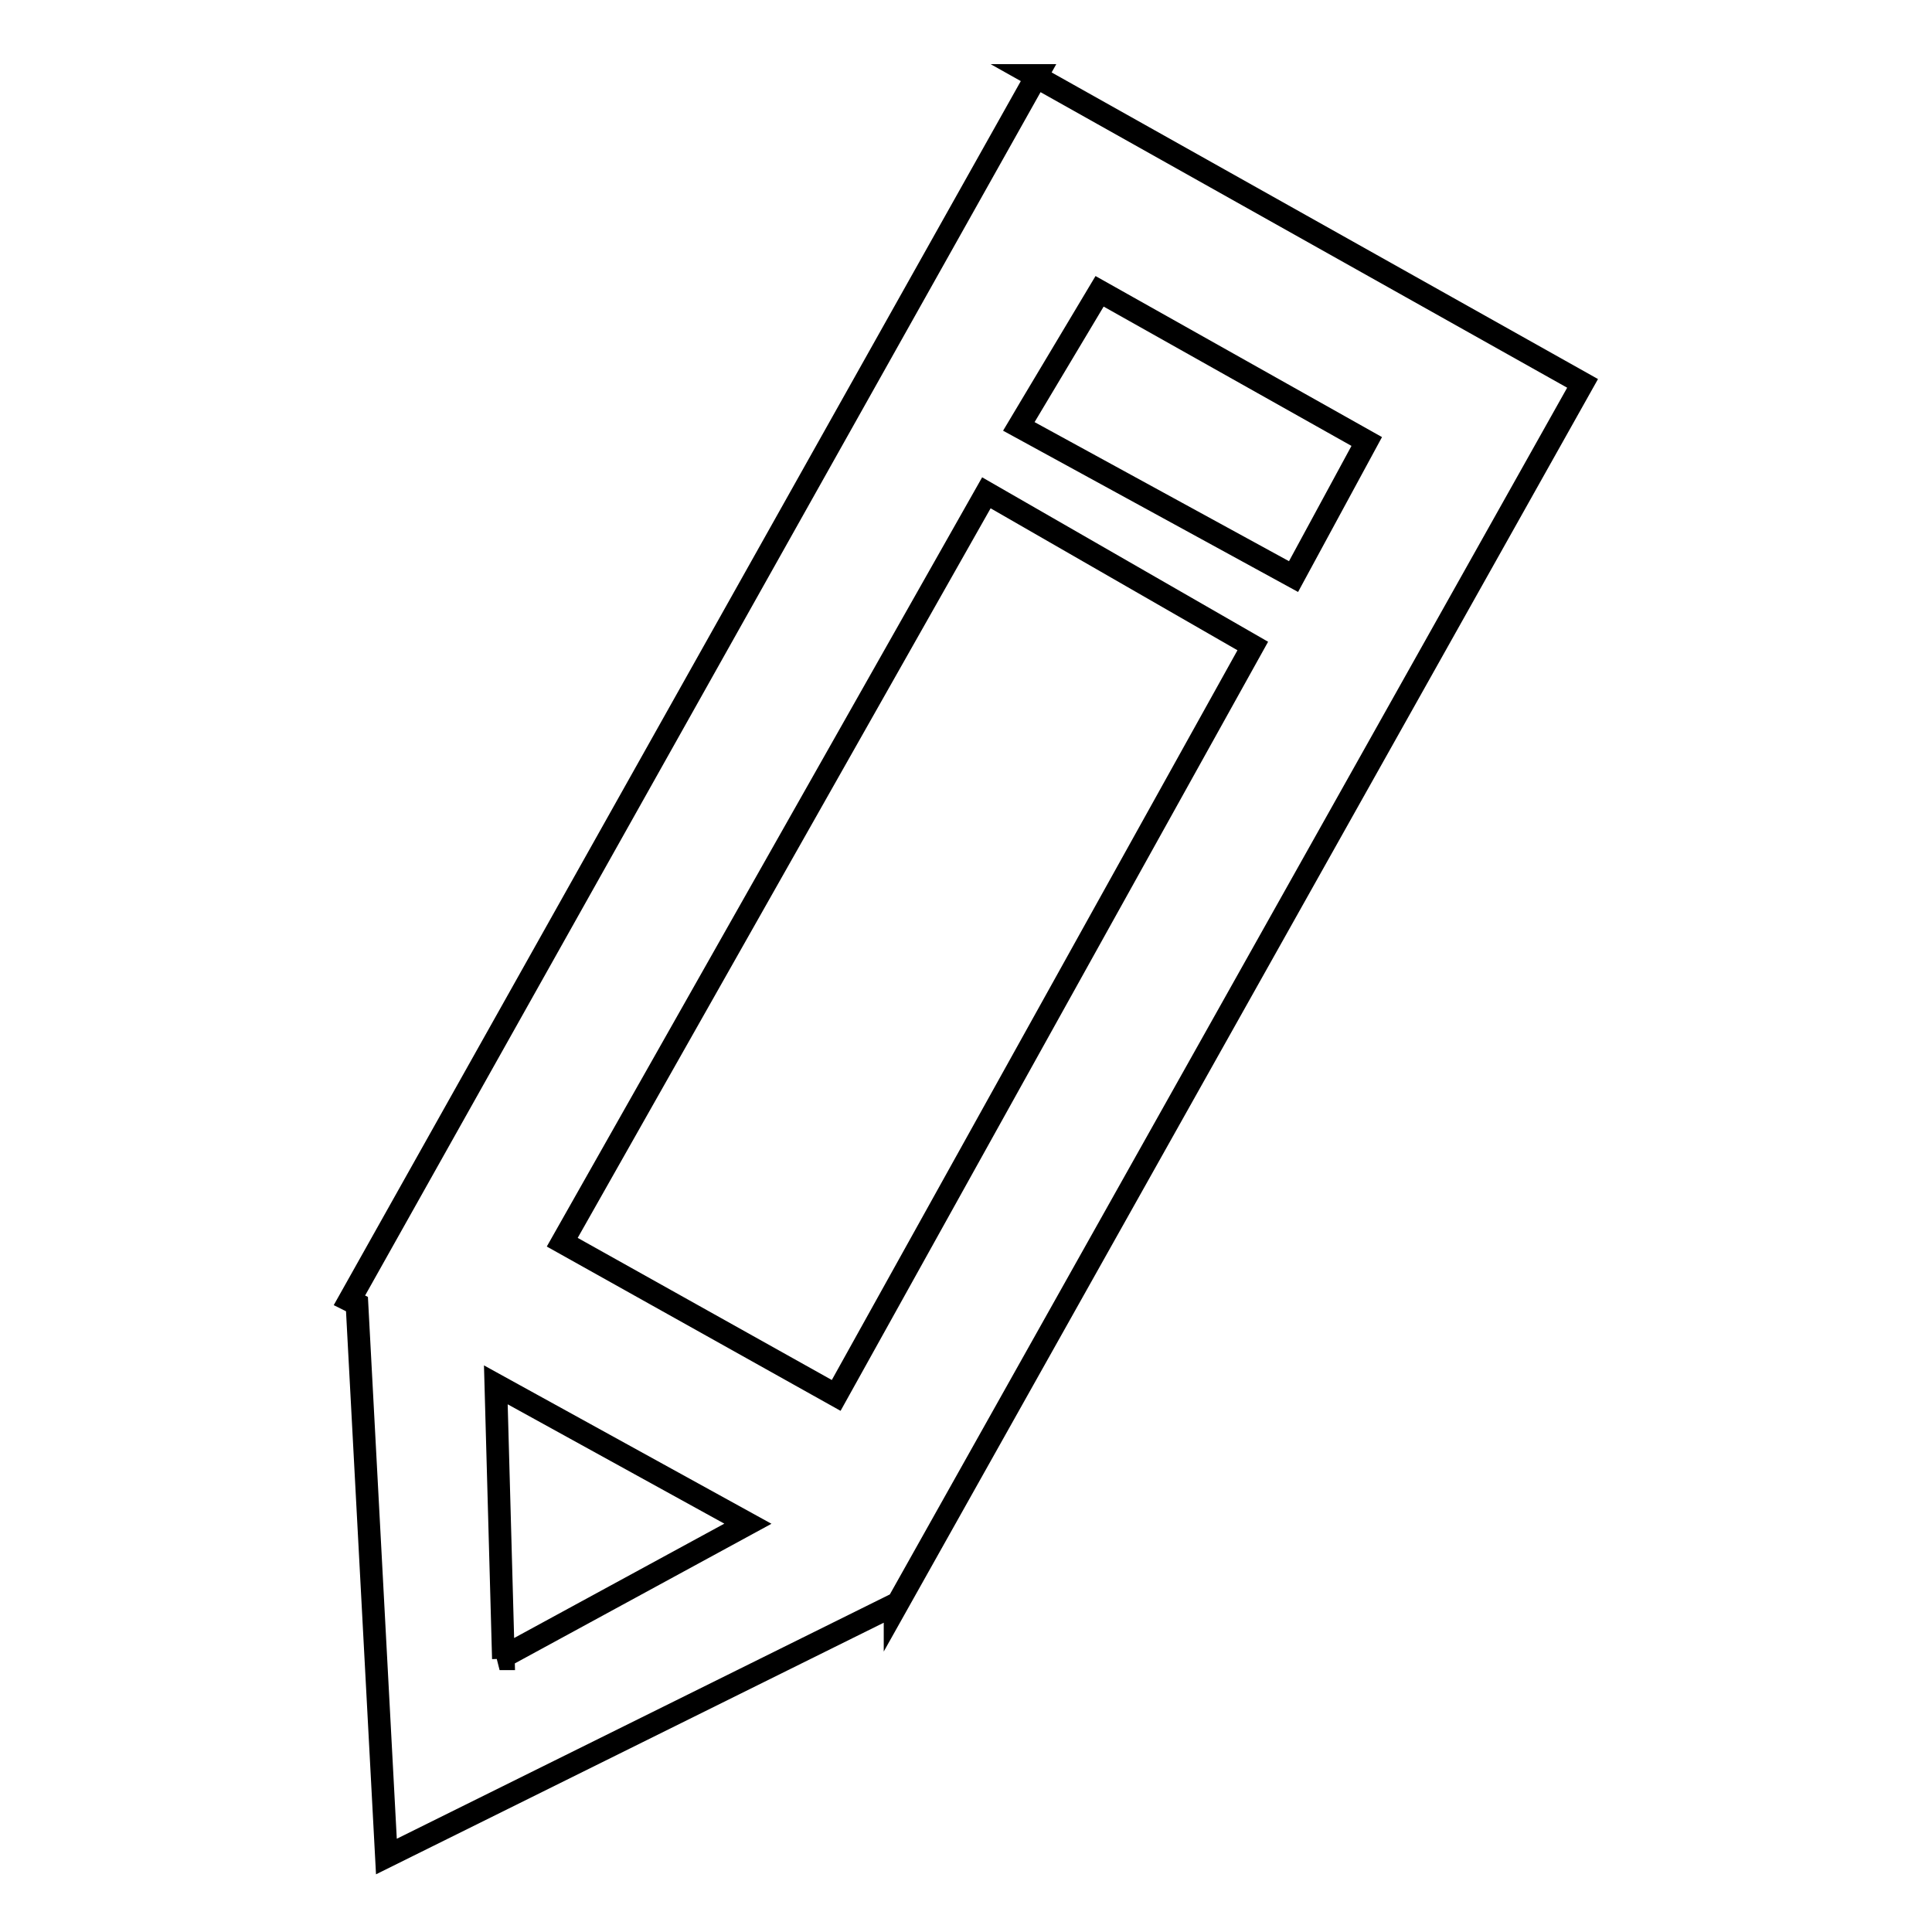
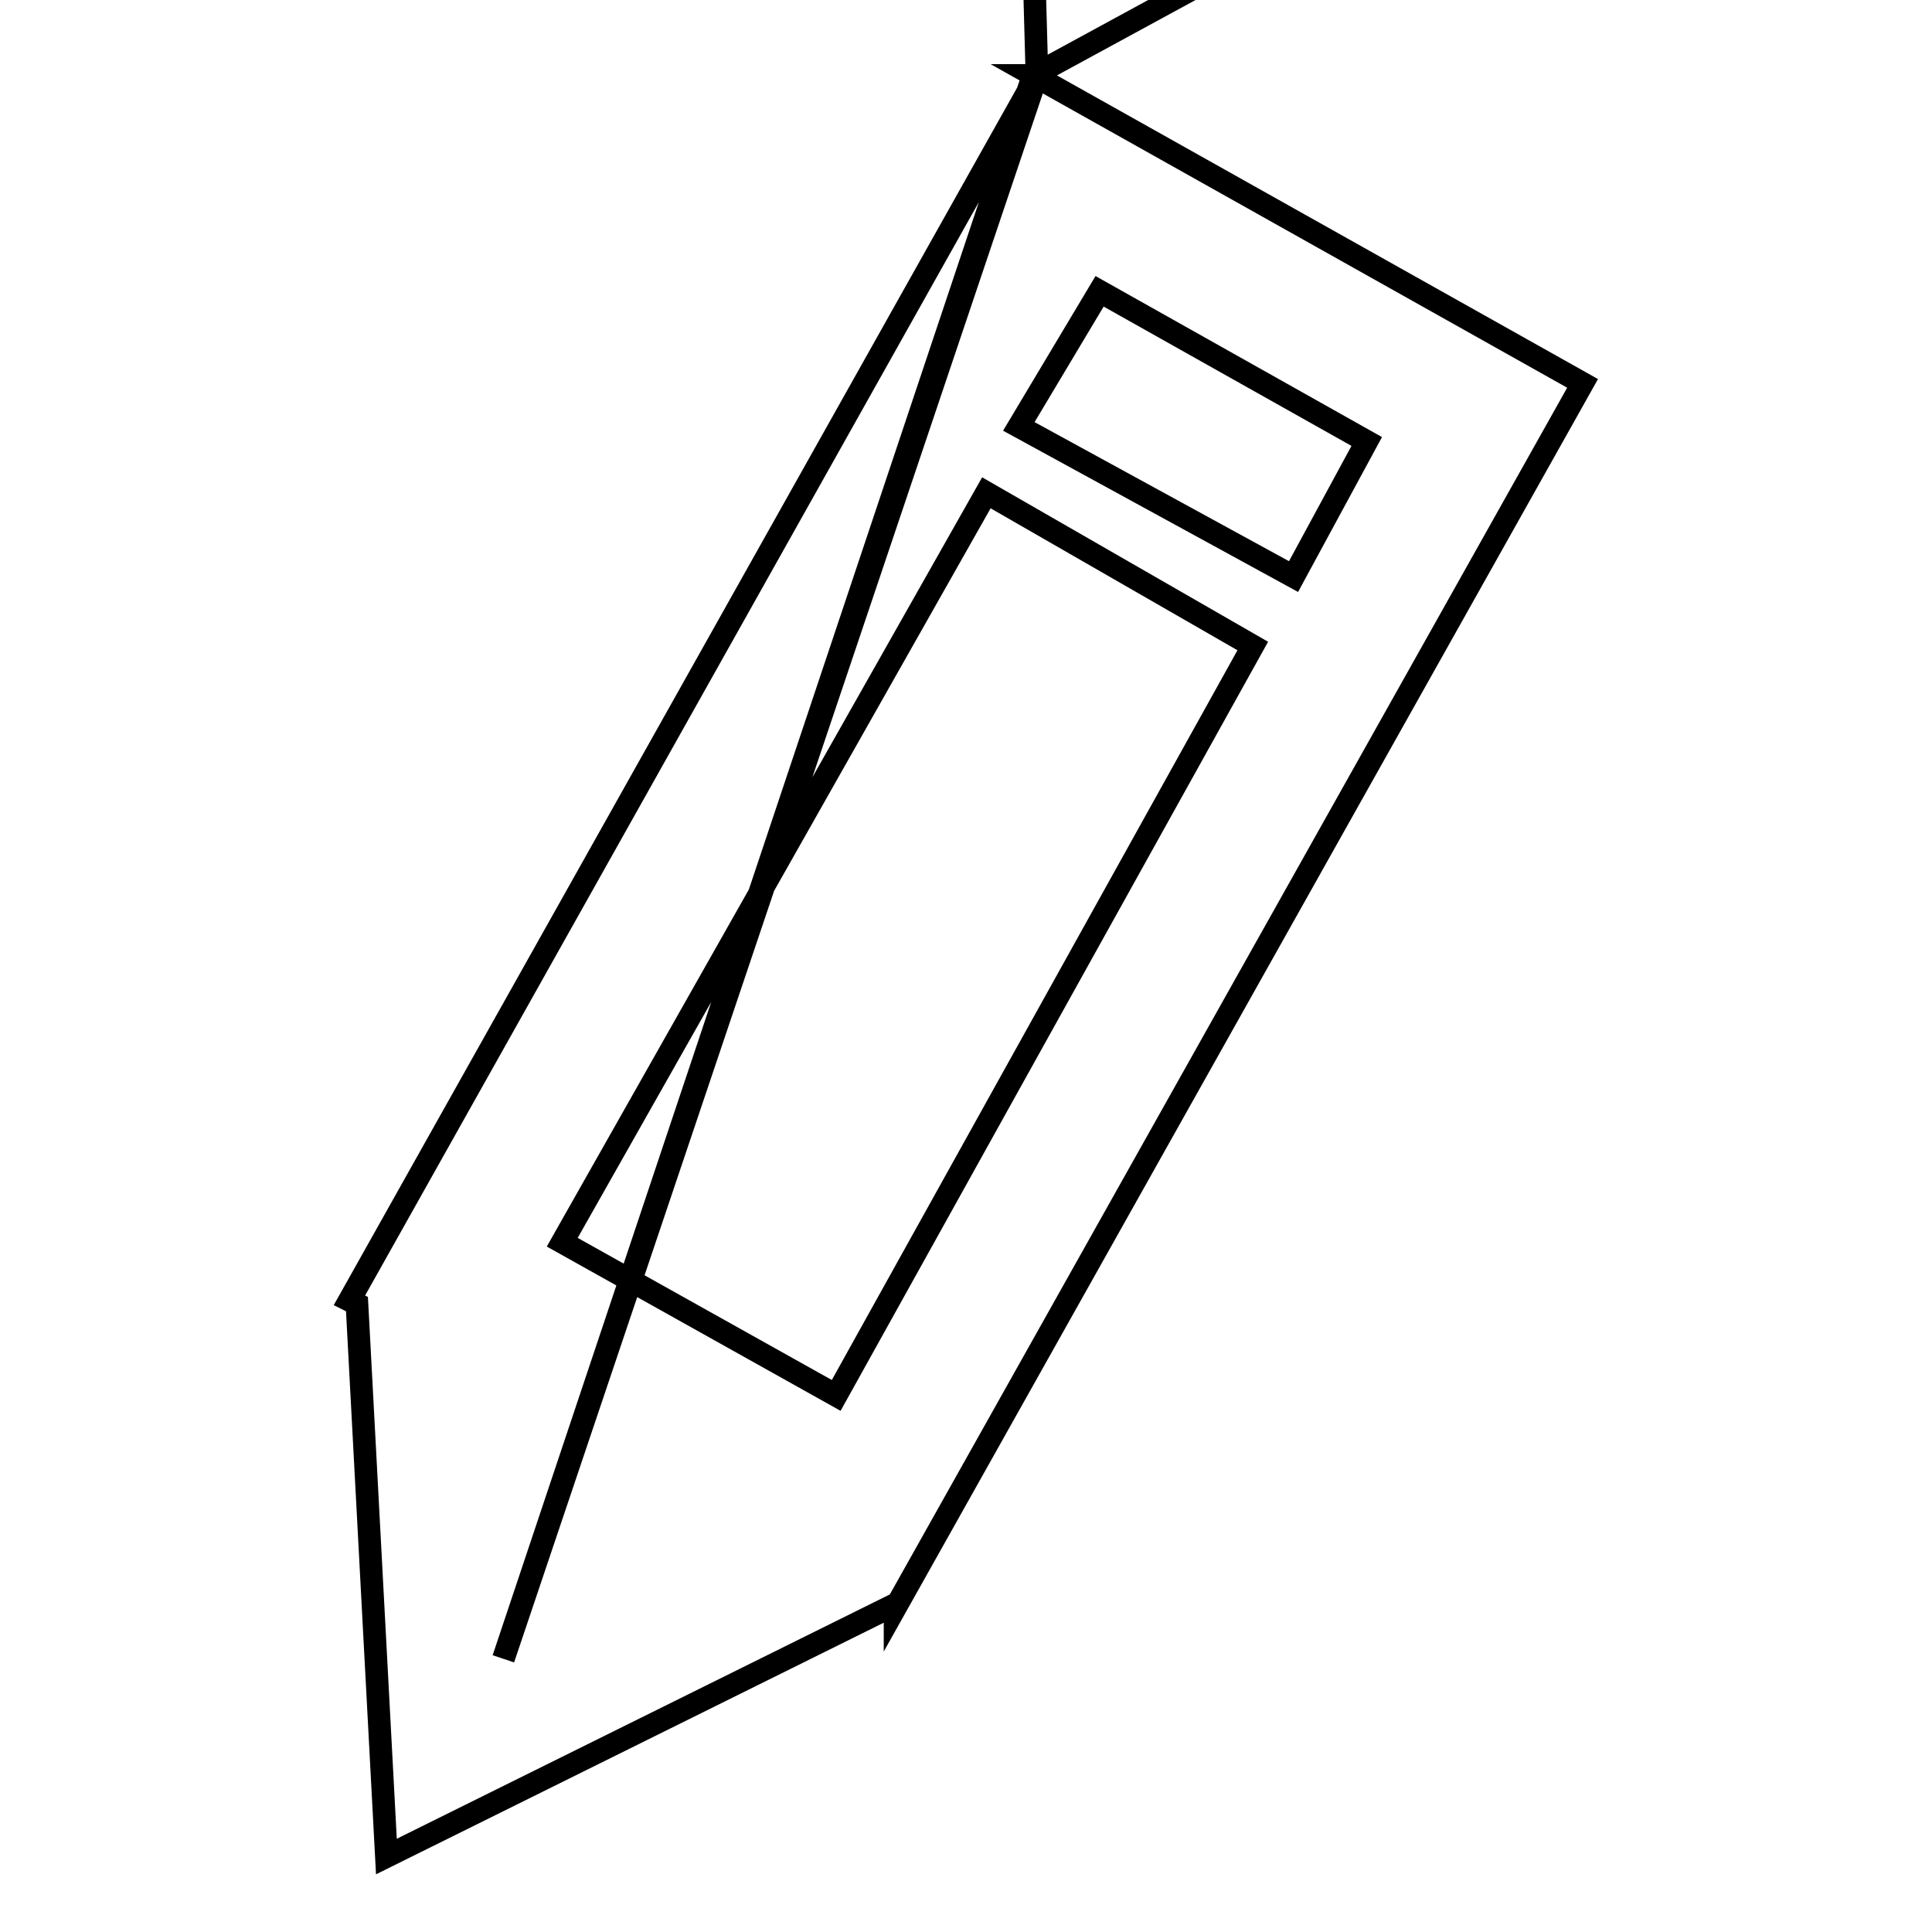
<svg xmlns="http://www.w3.org/2000/svg" version="1.1" x="0px" y="0px" viewBox="0 0 256 256" enable-background="new 0 0 256 256" xml:space="preserve">
  <g>
    <g>
-       <path stroke-width="3" fill-opacity="0" stroke="#000000" d="M137.4,10L46.3,172.3l1,0.5l3.9,73.2l67.4-33.4v0.5l91.1-162.3L137,10H137.4z M66.7,219.8l-1-36.3l33.4,18.4l-32.9,17.9L66.7,219.8L66.7,219.8z M110.8,184.9l-36.3-20.3l56.2-99.3L166,85.6L110.8,184.9z M135,56.5l10.7-17.9l35.4,19.9l-9.7,17.9L135,56.5z" />
+       <path stroke-width="3" fill-opacity="0" stroke="#000000" d="M137.4,10L46.3,172.3l1,0.5l3.9,73.2l67.4-33.4v0.5l91.1-162.3L137,10H137.4z l-1-36.3l33.4,18.4l-32.9,17.9L66.7,219.8L66.7,219.8z M110.8,184.9l-36.3-20.3l56.2-99.3L166,85.6L110.8,184.9z M135,56.5l10.7-17.9l35.4,19.9l-9.7,17.9L135,56.5z" />
    </g>
  </g>
</svg>